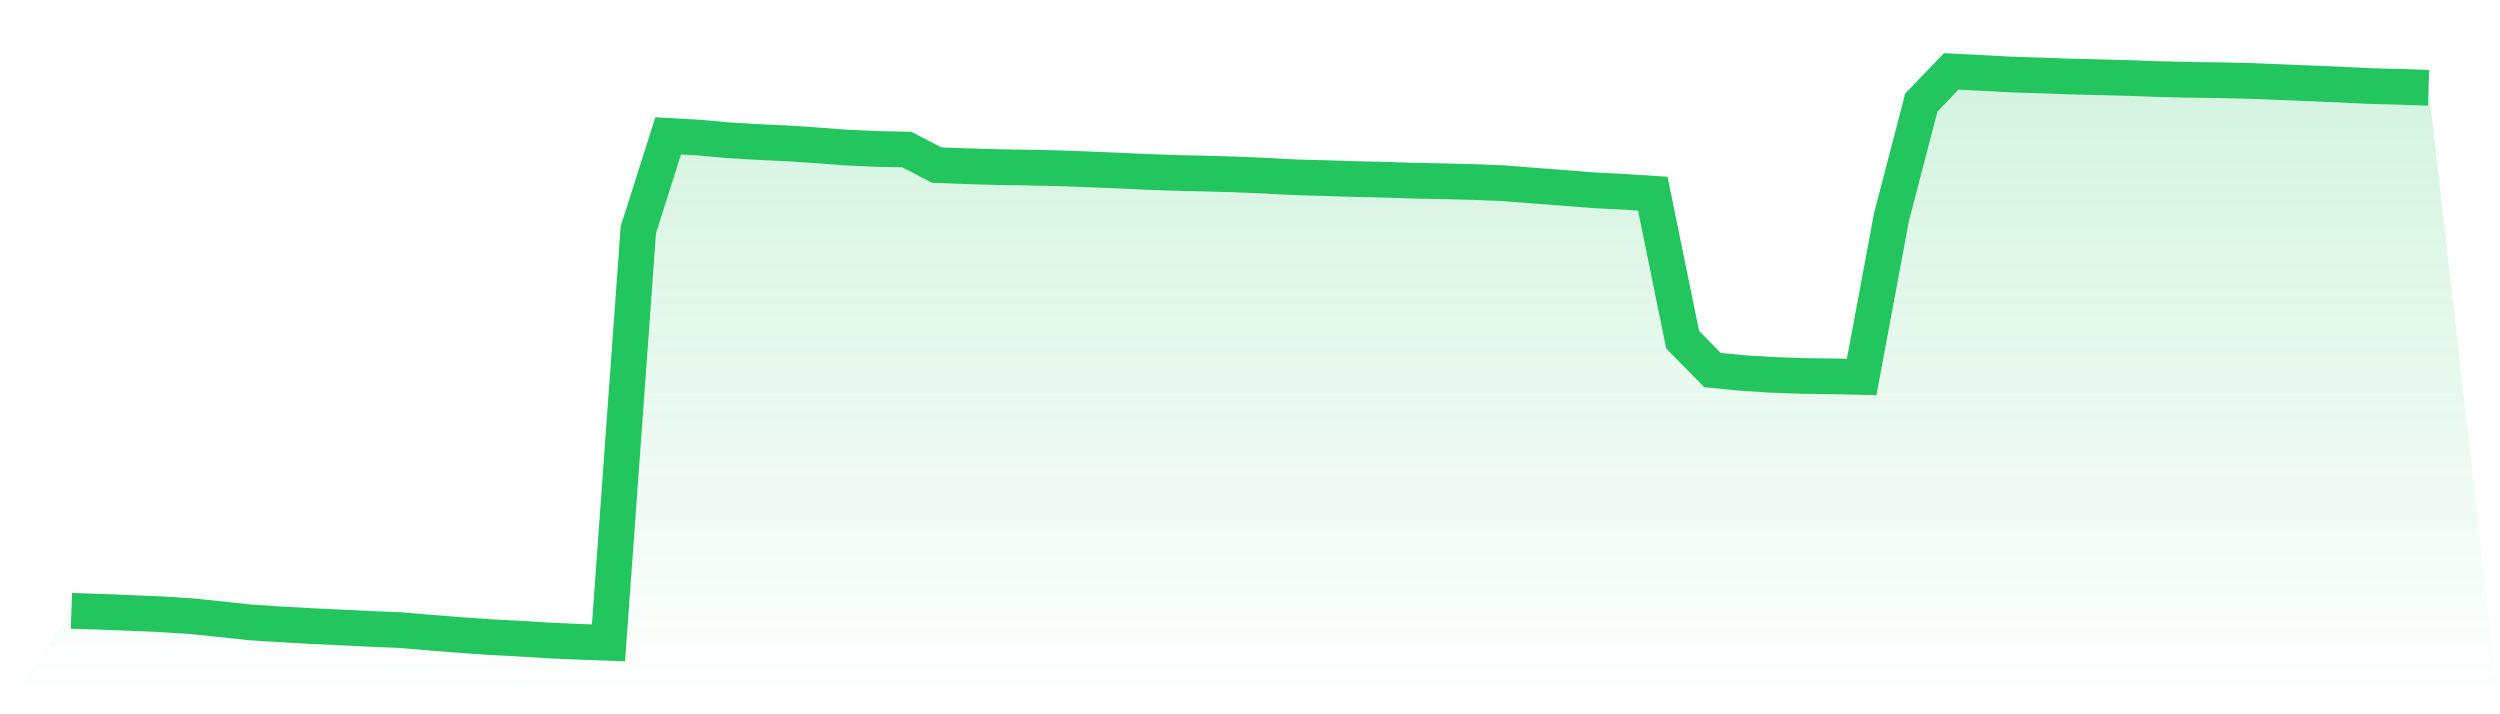
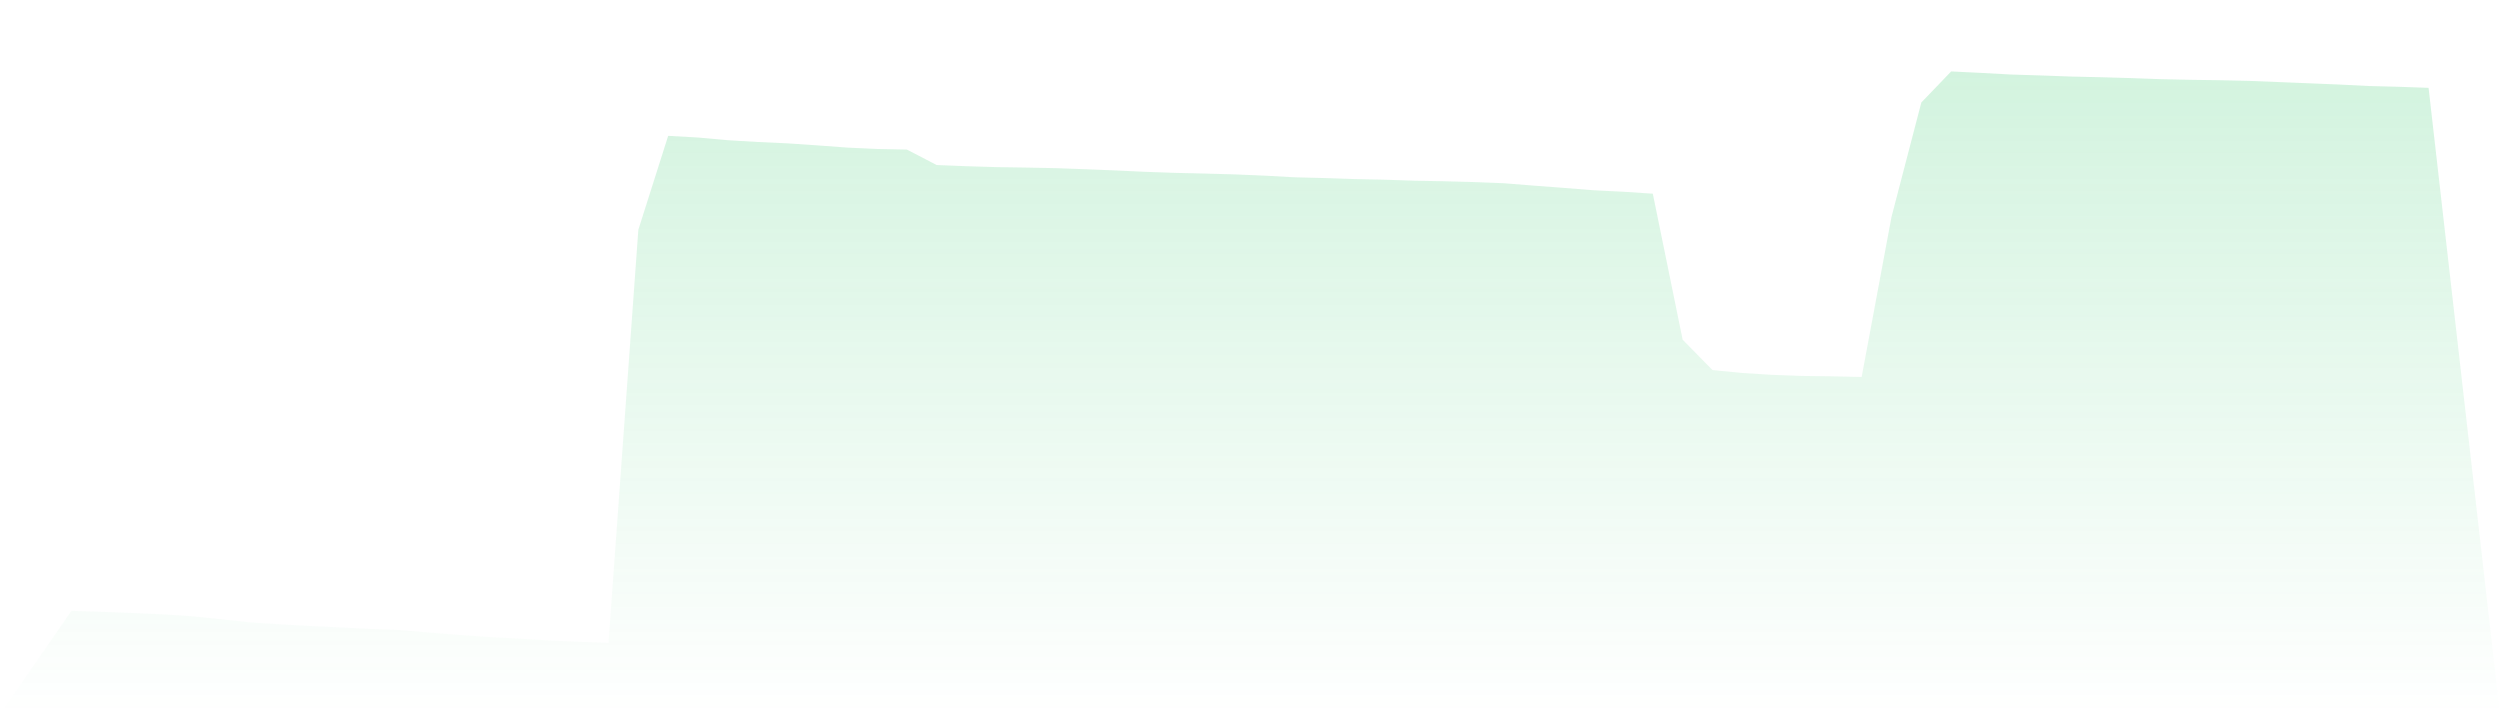
<svg xmlns="http://www.w3.org/2000/svg" viewBox="0 0 140 40">
  <defs>
    <linearGradient id="gradient" x1="0" x2="0" y1="0" y2="1">
      <stop offset="0%" stop-color="#22c55e" stop-opacity="0.2" />
      <stop offset="100%" stop-color="#22c55e" stop-opacity="0" />
    </linearGradient>
  </defs>
  <path d="M4,34.206 L4,34.206 L5.671,34.262 L7.342,34.327 L9.013,34.398 L10.684,34.504 L12.354,34.675 L14.025,34.856 L15.696,34.962 L17.367,35.057 L19.038,35.134 L20.709,35.218 L22.38,35.283 L24.051,35.425 L25.722,35.557 L27.392,35.675 L29.063,35.762 L30.734,35.866 L32.405,35.939 L34.076,36 L35.747,12.867 L37.418,7.607 L39.089,7.701 L40.759,7.853 L42.43,7.952 L44.101,8.028 L45.772,8.141 L47.443,8.265 L49.114,8.342 L50.785,8.376 L52.456,9.243 L54.127,9.308 L55.797,9.358 L57.468,9.384 L59.139,9.417 L60.81,9.478 L62.481,9.545 L64.152,9.623 L65.823,9.681 L67.494,9.72 L69.165,9.767 L70.835,9.837 L72.506,9.929 L74.177,9.972 L75.848,10.027 L77.519,10.063 L79.19,10.119 L80.861,10.15 L82.532,10.195 L84.203,10.26 L85.873,10.394 L87.544,10.519 L89.215,10.654 L90.886,10.737 L92.557,10.846 L94.228,19.022 L95.899,20.724 L97.57,20.888 L99.24,20.991 L100.911,21.052 L102.582,21.074 L104.253,21.11 L105.924,12.148 L107.595,5.739 L109.266,4 L110.937,4.082 L112.608,4.173 L114.278,4.225 L115.949,4.286 L117.62,4.325 L119.291,4.372 L120.962,4.432 L122.633,4.469 L124.304,4.492 L125.975,4.53 L127.646,4.597 L129.316,4.665 L130.987,4.733 L132.658,4.817 L134.329,4.86 L136,4.919 L140,40 L0,40 z" fill="url(#gradient)" />
-   <path d="M4,34.206 L4,34.206 L5.671,34.262 L7.342,34.327 L9.013,34.398 L10.684,34.504 L12.354,34.675 L14.025,34.856 L15.696,34.962 L17.367,35.057 L19.038,35.134 L20.709,35.218 L22.38,35.283 L24.051,35.425 L25.722,35.557 L27.392,35.675 L29.063,35.762 L30.734,35.866 L32.405,35.939 L34.076,36 L35.747,12.867 L37.418,7.607 L39.089,7.701 L40.759,7.853 L42.43,7.952 L44.101,8.028 L45.772,8.141 L47.443,8.265 L49.114,8.342 L50.785,8.376 L52.456,9.243 L54.127,9.308 L55.797,9.358 L57.468,9.384 L59.139,9.417 L60.81,9.478 L62.481,9.545 L64.152,9.623 L65.823,9.681 L67.494,9.72 L69.165,9.767 L70.835,9.837 L72.506,9.929 L74.177,9.972 L75.848,10.027 L77.519,10.063 L79.19,10.119 L80.861,10.15 L82.532,10.195 L84.203,10.26 L85.873,10.394 L87.544,10.519 L89.215,10.654 L90.886,10.737 L92.557,10.846 L94.228,19.022 L95.899,20.724 L97.57,20.888 L99.24,20.991 L100.911,21.052 L102.582,21.074 L104.253,21.11 L105.924,12.148 L107.595,5.739 L109.266,4 L110.937,4.082 L112.608,4.173 L114.278,4.225 L115.949,4.286 L117.62,4.325 L119.291,4.372 L120.962,4.432 L122.633,4.469 L124.304,4.492 L125.975,4.53 L127.646,4.597 L129.316,4.665 L130.987,4.733 L132.658,4.817 L134.329,4.86 L136,4.919" fill="none" stroke="#22c55e" stroke-width="2" />
</svg>